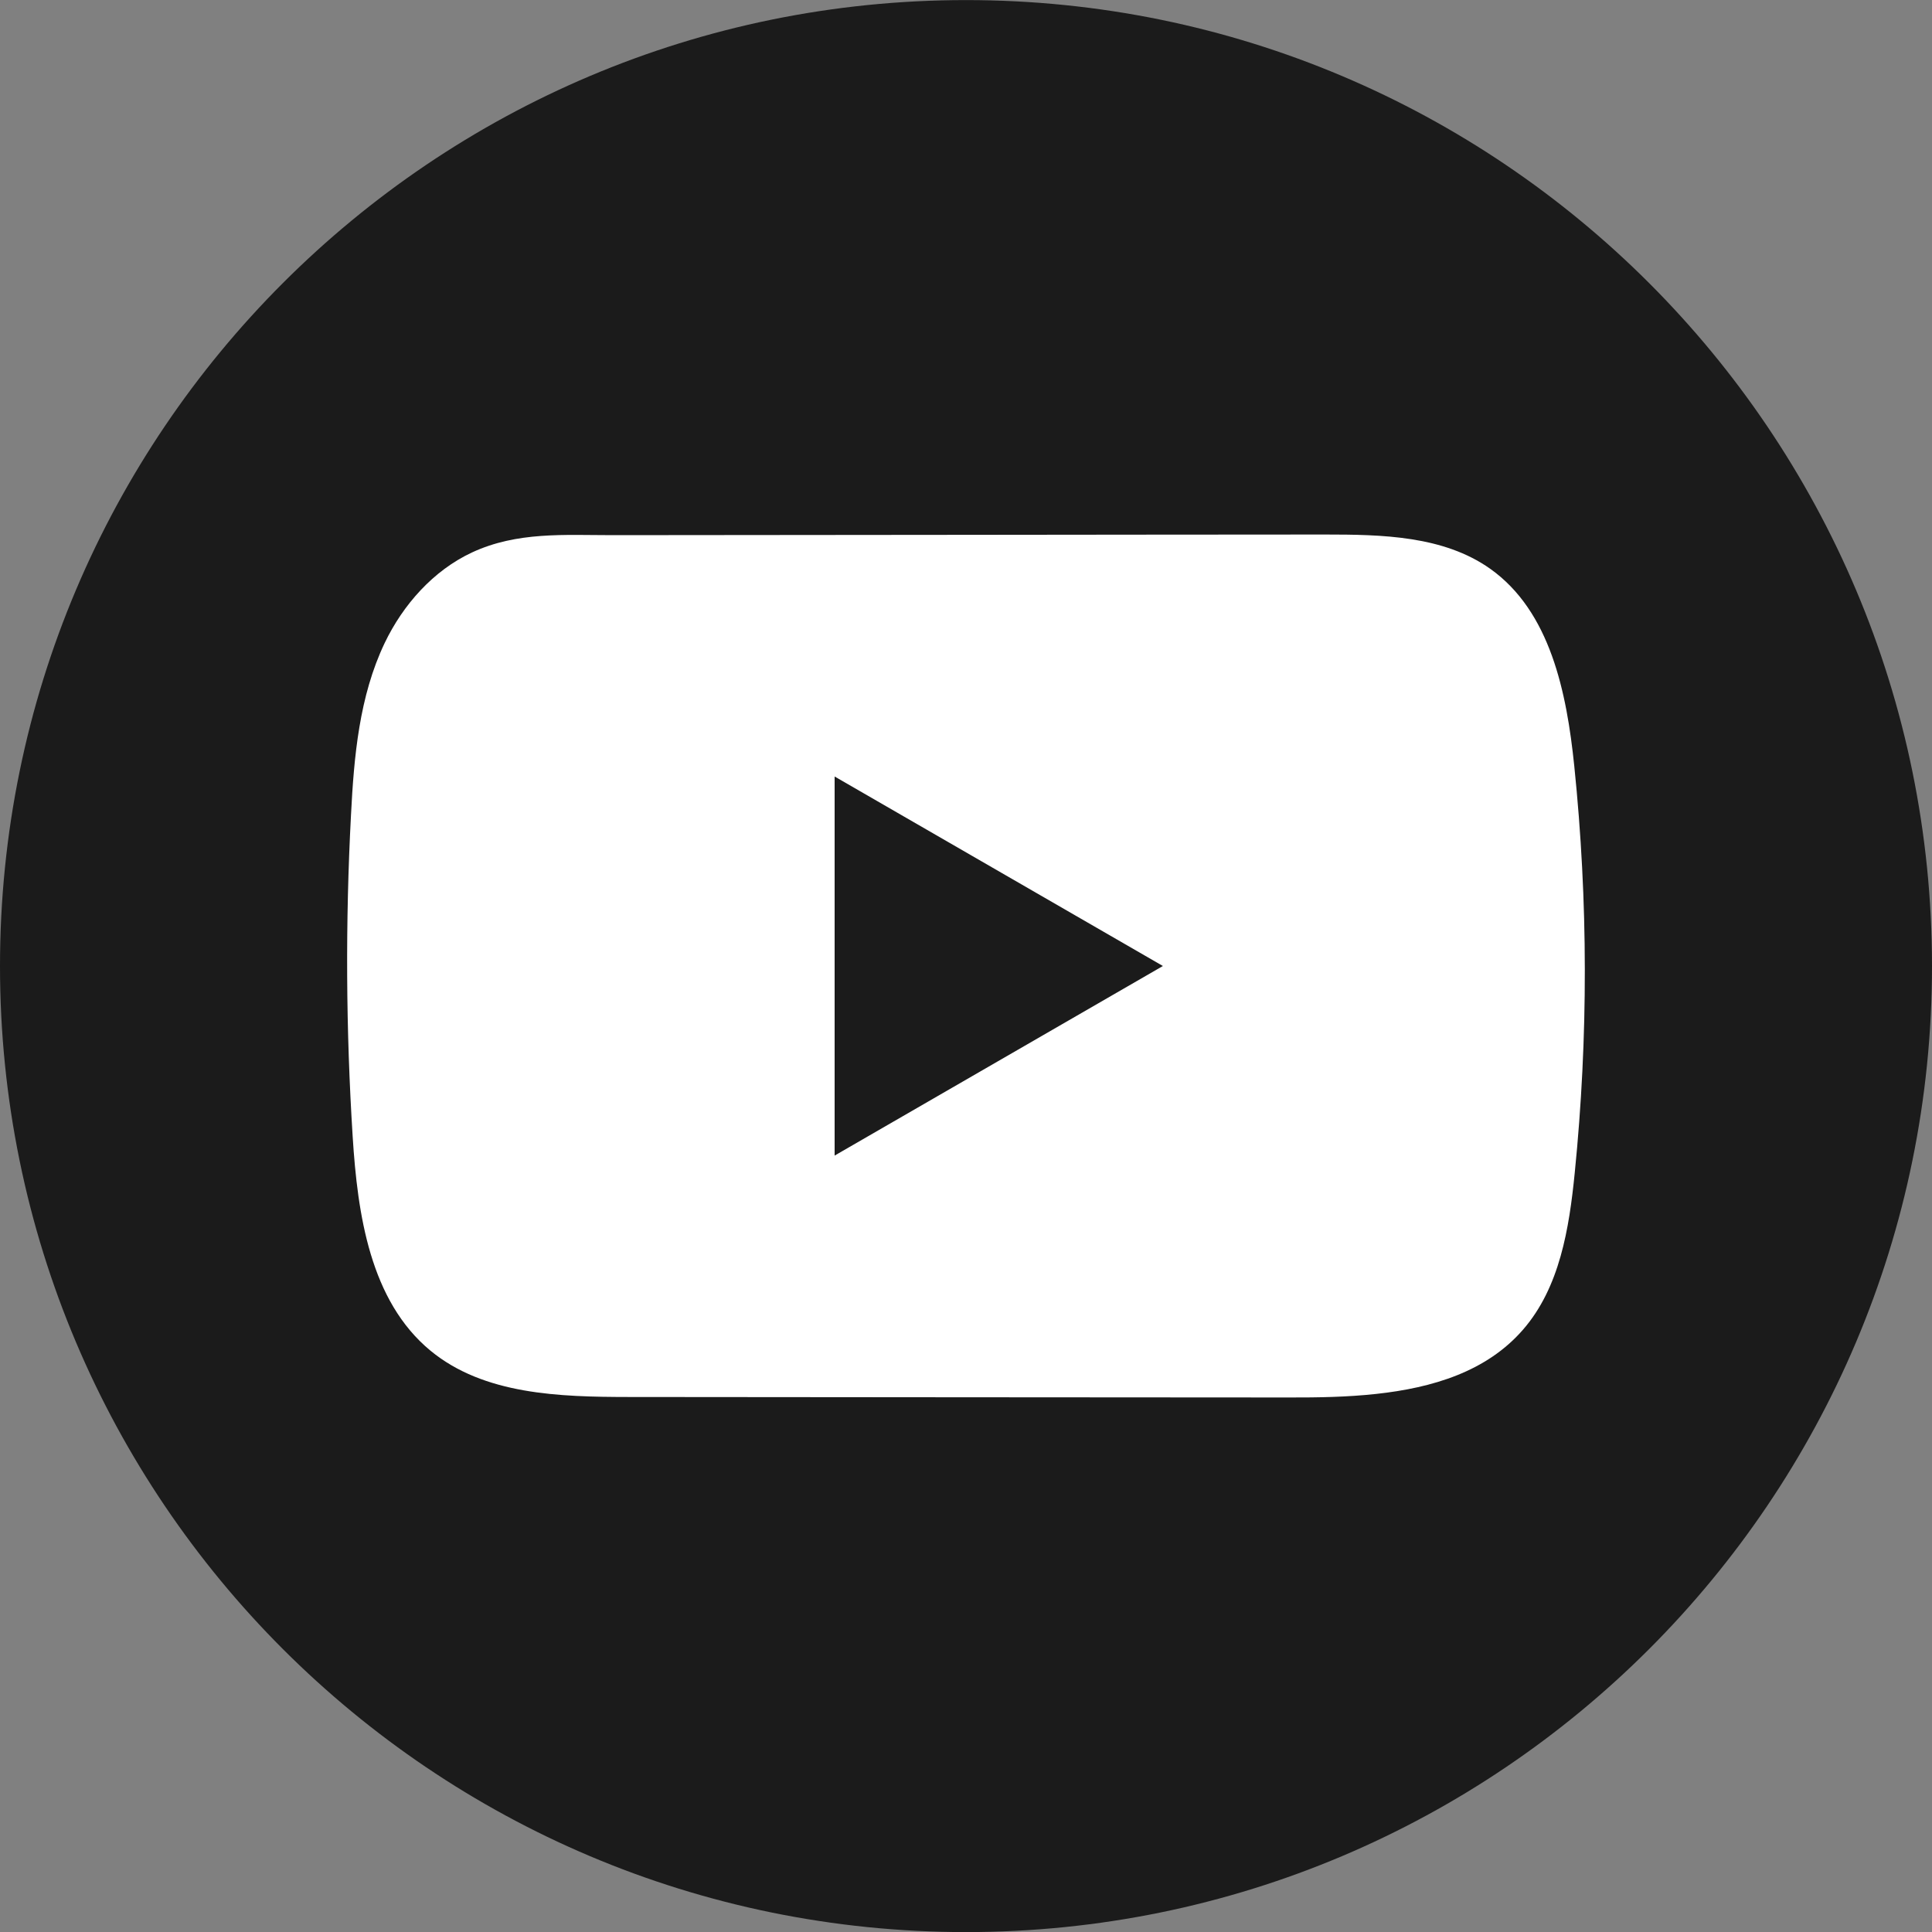
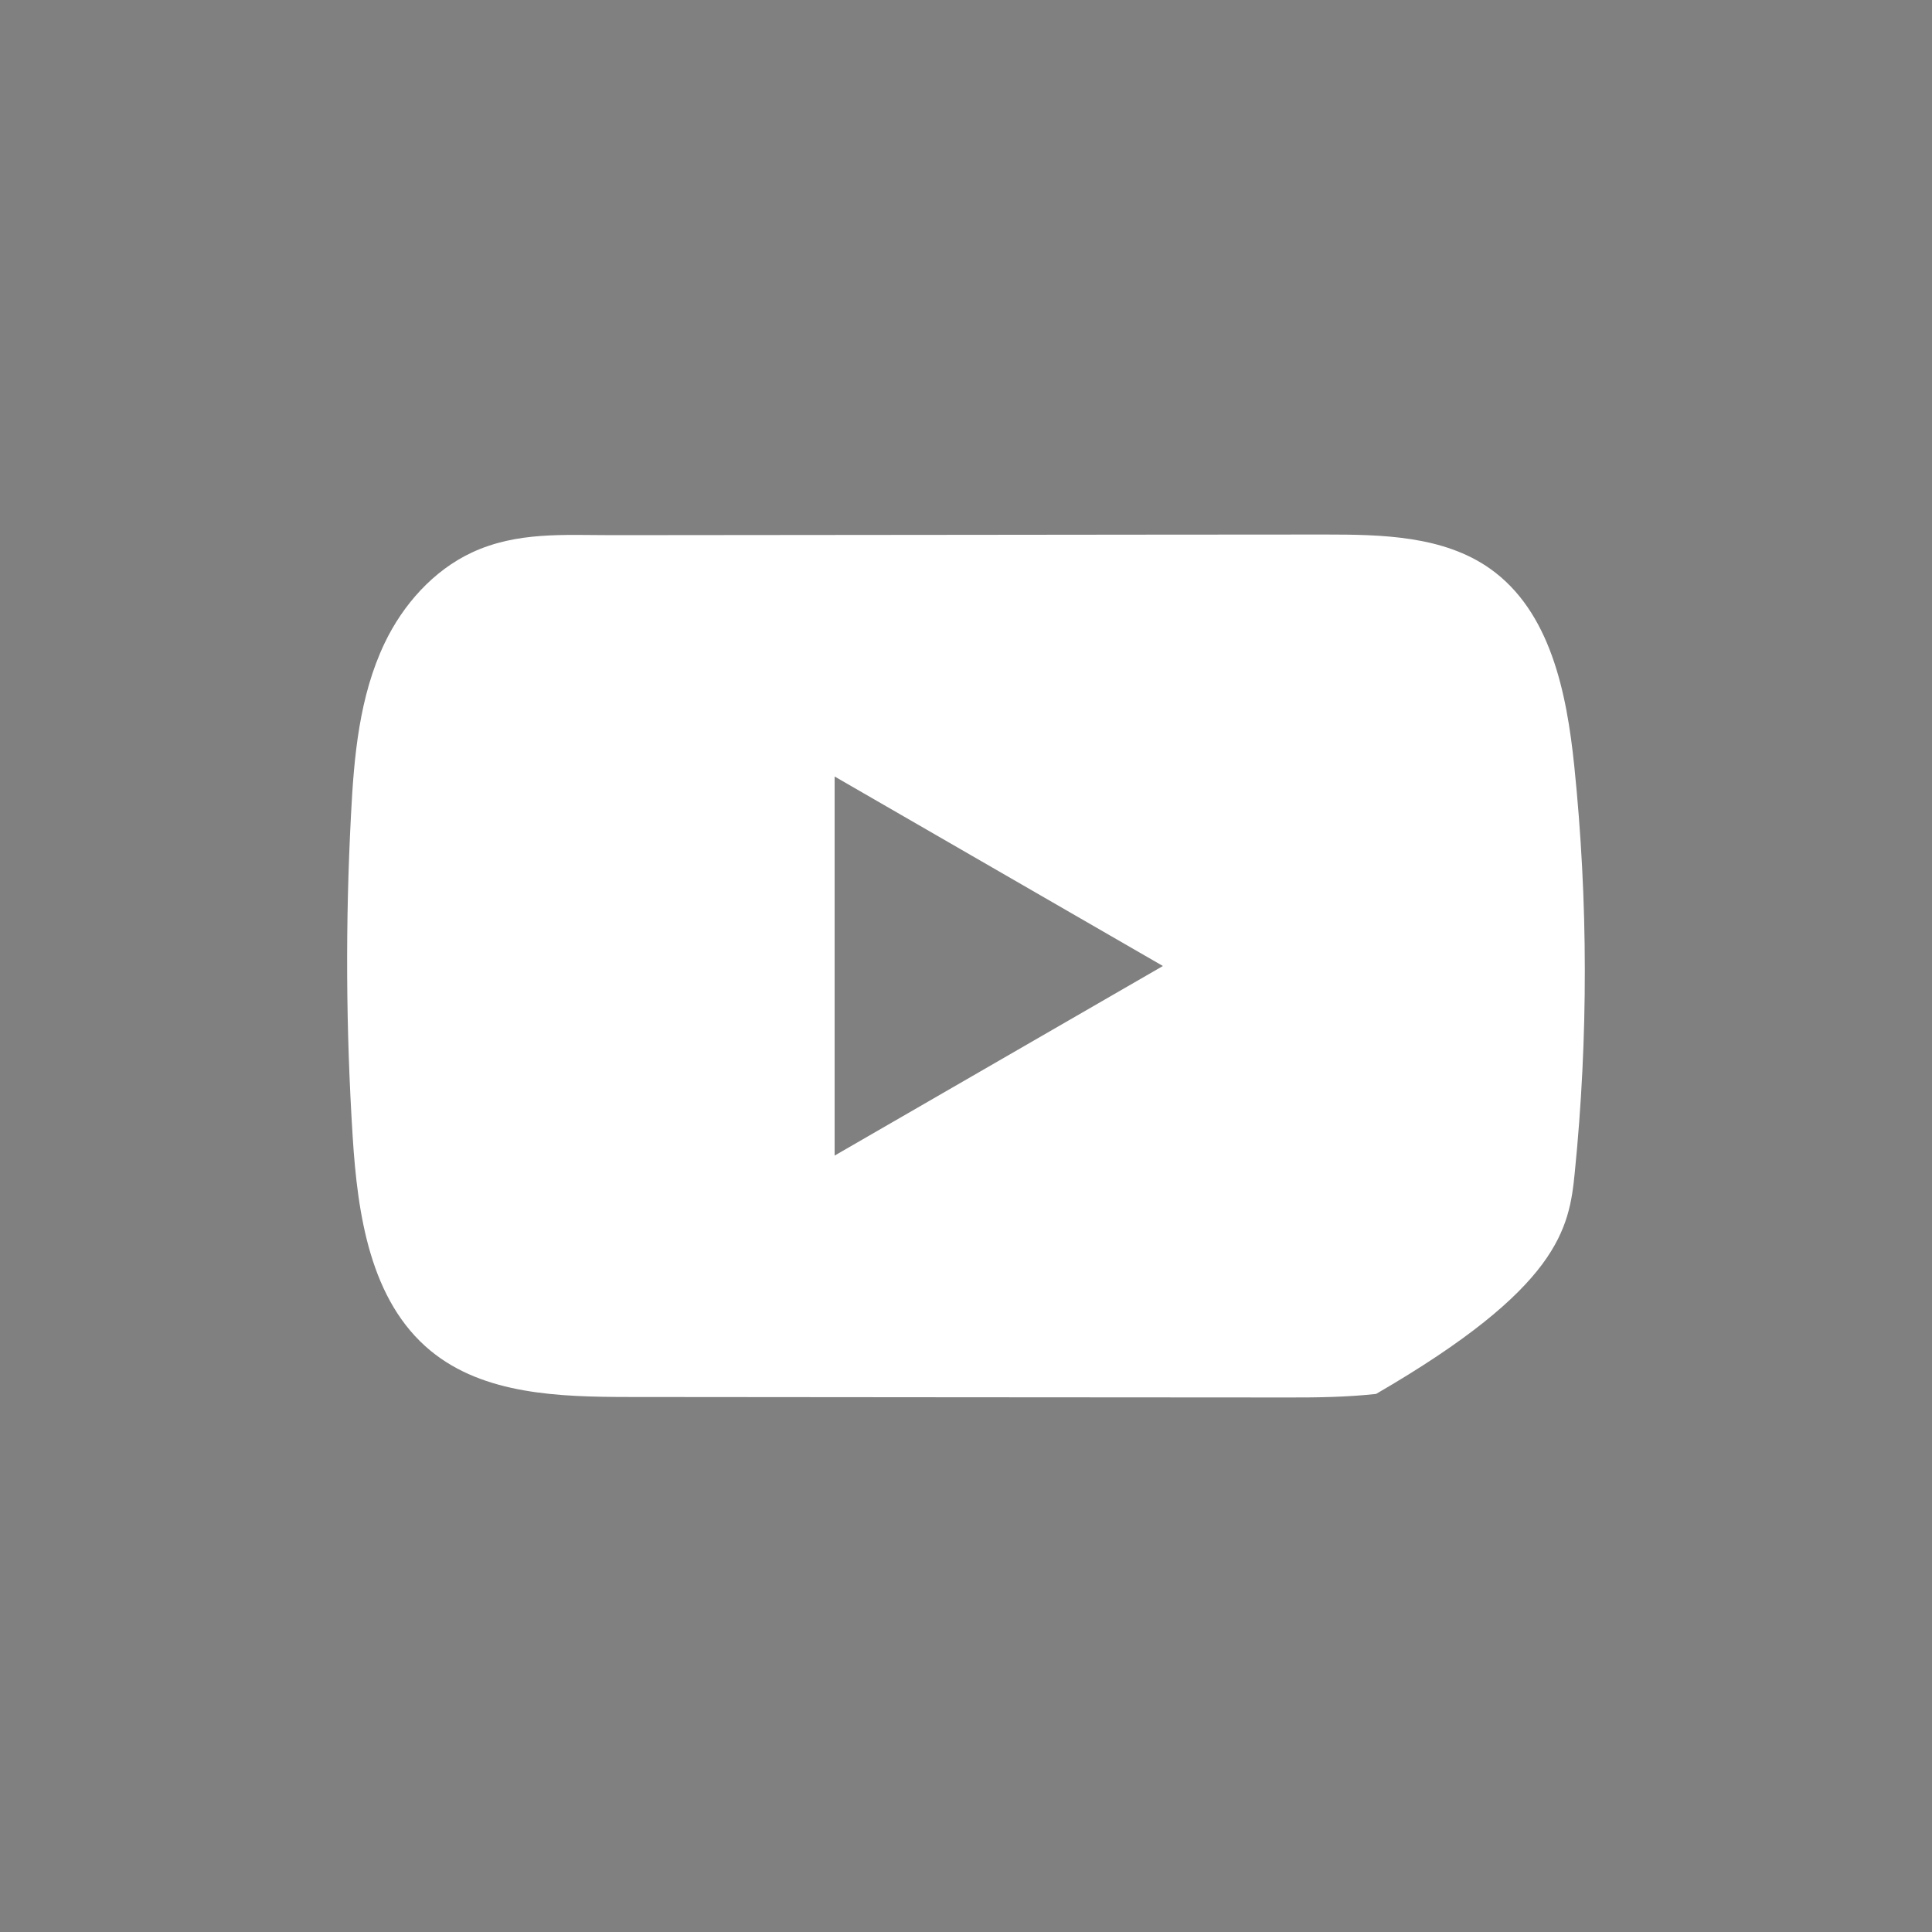
<svg xmlns="http://www.w3.org/2000/svg" width="24" height="24" viewBox="0 0 24 24" fill="none">
  <rect x="0" y="0" width="24" height="24" fill="#808080" stroke="none" />
-   <path d="M24 12.001C24 5.373 18.627 0.001 12 0.001C5.373 0.001 0 5.373 0 12.001C0 18.628 5.373 24.001 12 24.001C18.627 24.001 24 18.628 24 12.001Z" fill="#1B1B1B" />
-   <path d="M19.556 9.514C19.462 8.603 19.259 7.595 18.511 7.065C17.931 6.655 17.17 6.64 16.459 6.64C14.956 6.64 13.453 6.643 11.95 6.644C10.505 6.645 9.06 6.646 7.614 6.648C7.011 6.648 6.424 6.602 5.863 6.863C5.382 7.087 5.005 7.514 4.778 7.989C4.463 8.649 4.397 9.397 4.36 10.127C4.29 11.457 4.297 12.79 4.381 14.119C4.442 15.089 4.598 16.16 5.348 16.779C6.012 17.326 6.95 17.353 7.812 17.354C10.547 17.356 13.283 17.359 16.02 17.36C16.37 17.361 16.736 17.355 17.094 17.316C17.797 17.24 18.468 17.038 18.92 16.517C19.376 15.992 19.493 15.261 19.562 14.569C19.731 12.889 19.729 11.193 19.556 9.514ZM10.368 14.355V9.646L14.446 12L10.368 14.355Z" fill="white" />
+   <path d="M19.556 9.514C19.462 8.603 19.259 7.595 18.511 7.065C17.931 6.655 17.17 6.64 16.459 6.64C14.956 6.64 13.453 6.643 11.95 6.644C10.505 6.645 9.06 6.646 7.614 6.648C7.011 6.648 6.424 6.602 5.863 6.863C5.382 7.087 5.005 7.514 4.778 7.989C4.463 8.649 4.397 9.397 4.36 10.127C4.29 11.457 4.297 12.79 4.381 14.119C4.442 15.089 4.598 16.16 5.348 16.779C6.012 17.326 6.95 17.353 7.812 17.354C10.547 17.356 13.283 17.359 16.02 17.36C16.37 17.361 16.736 17.355 17.094 17.316C19.376 15.992 19.493 15.261 19.562 14.569C19.731 12.889 19.729 11.193 19.556 9.514ZM10.368 14.355V9.646L14.446 12L10.368 14.355Z" fill="white" />
</svg>